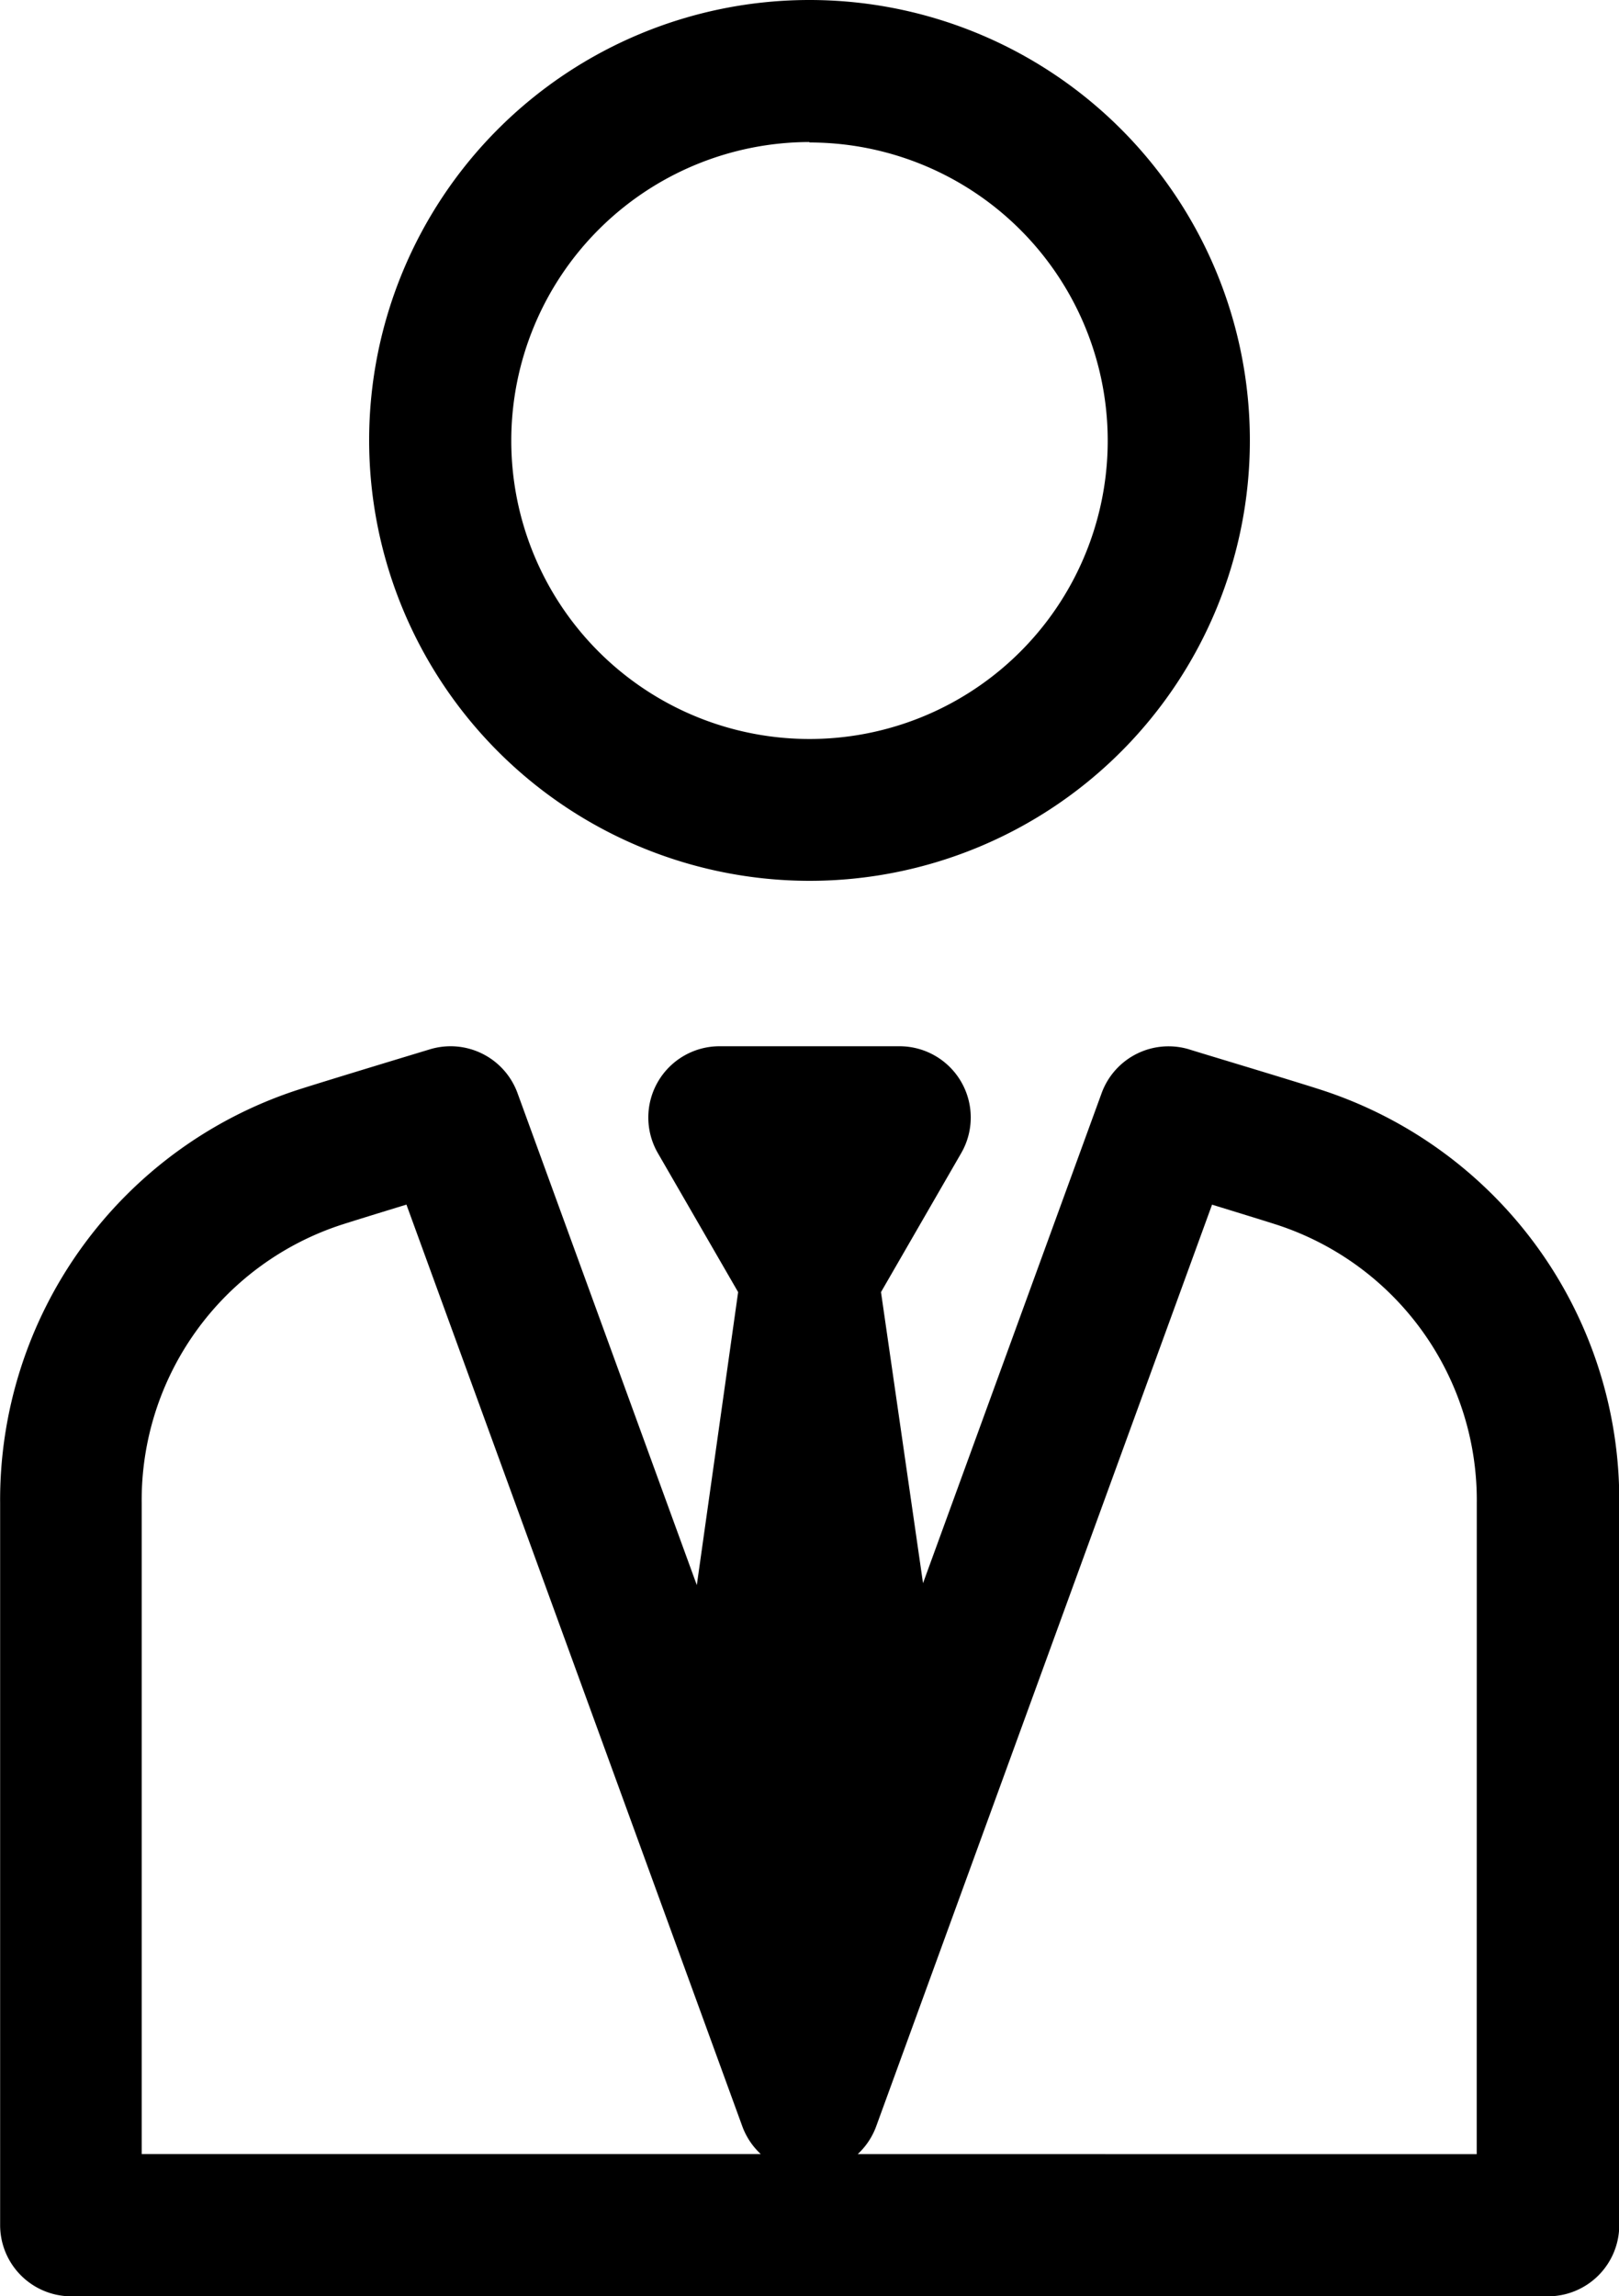
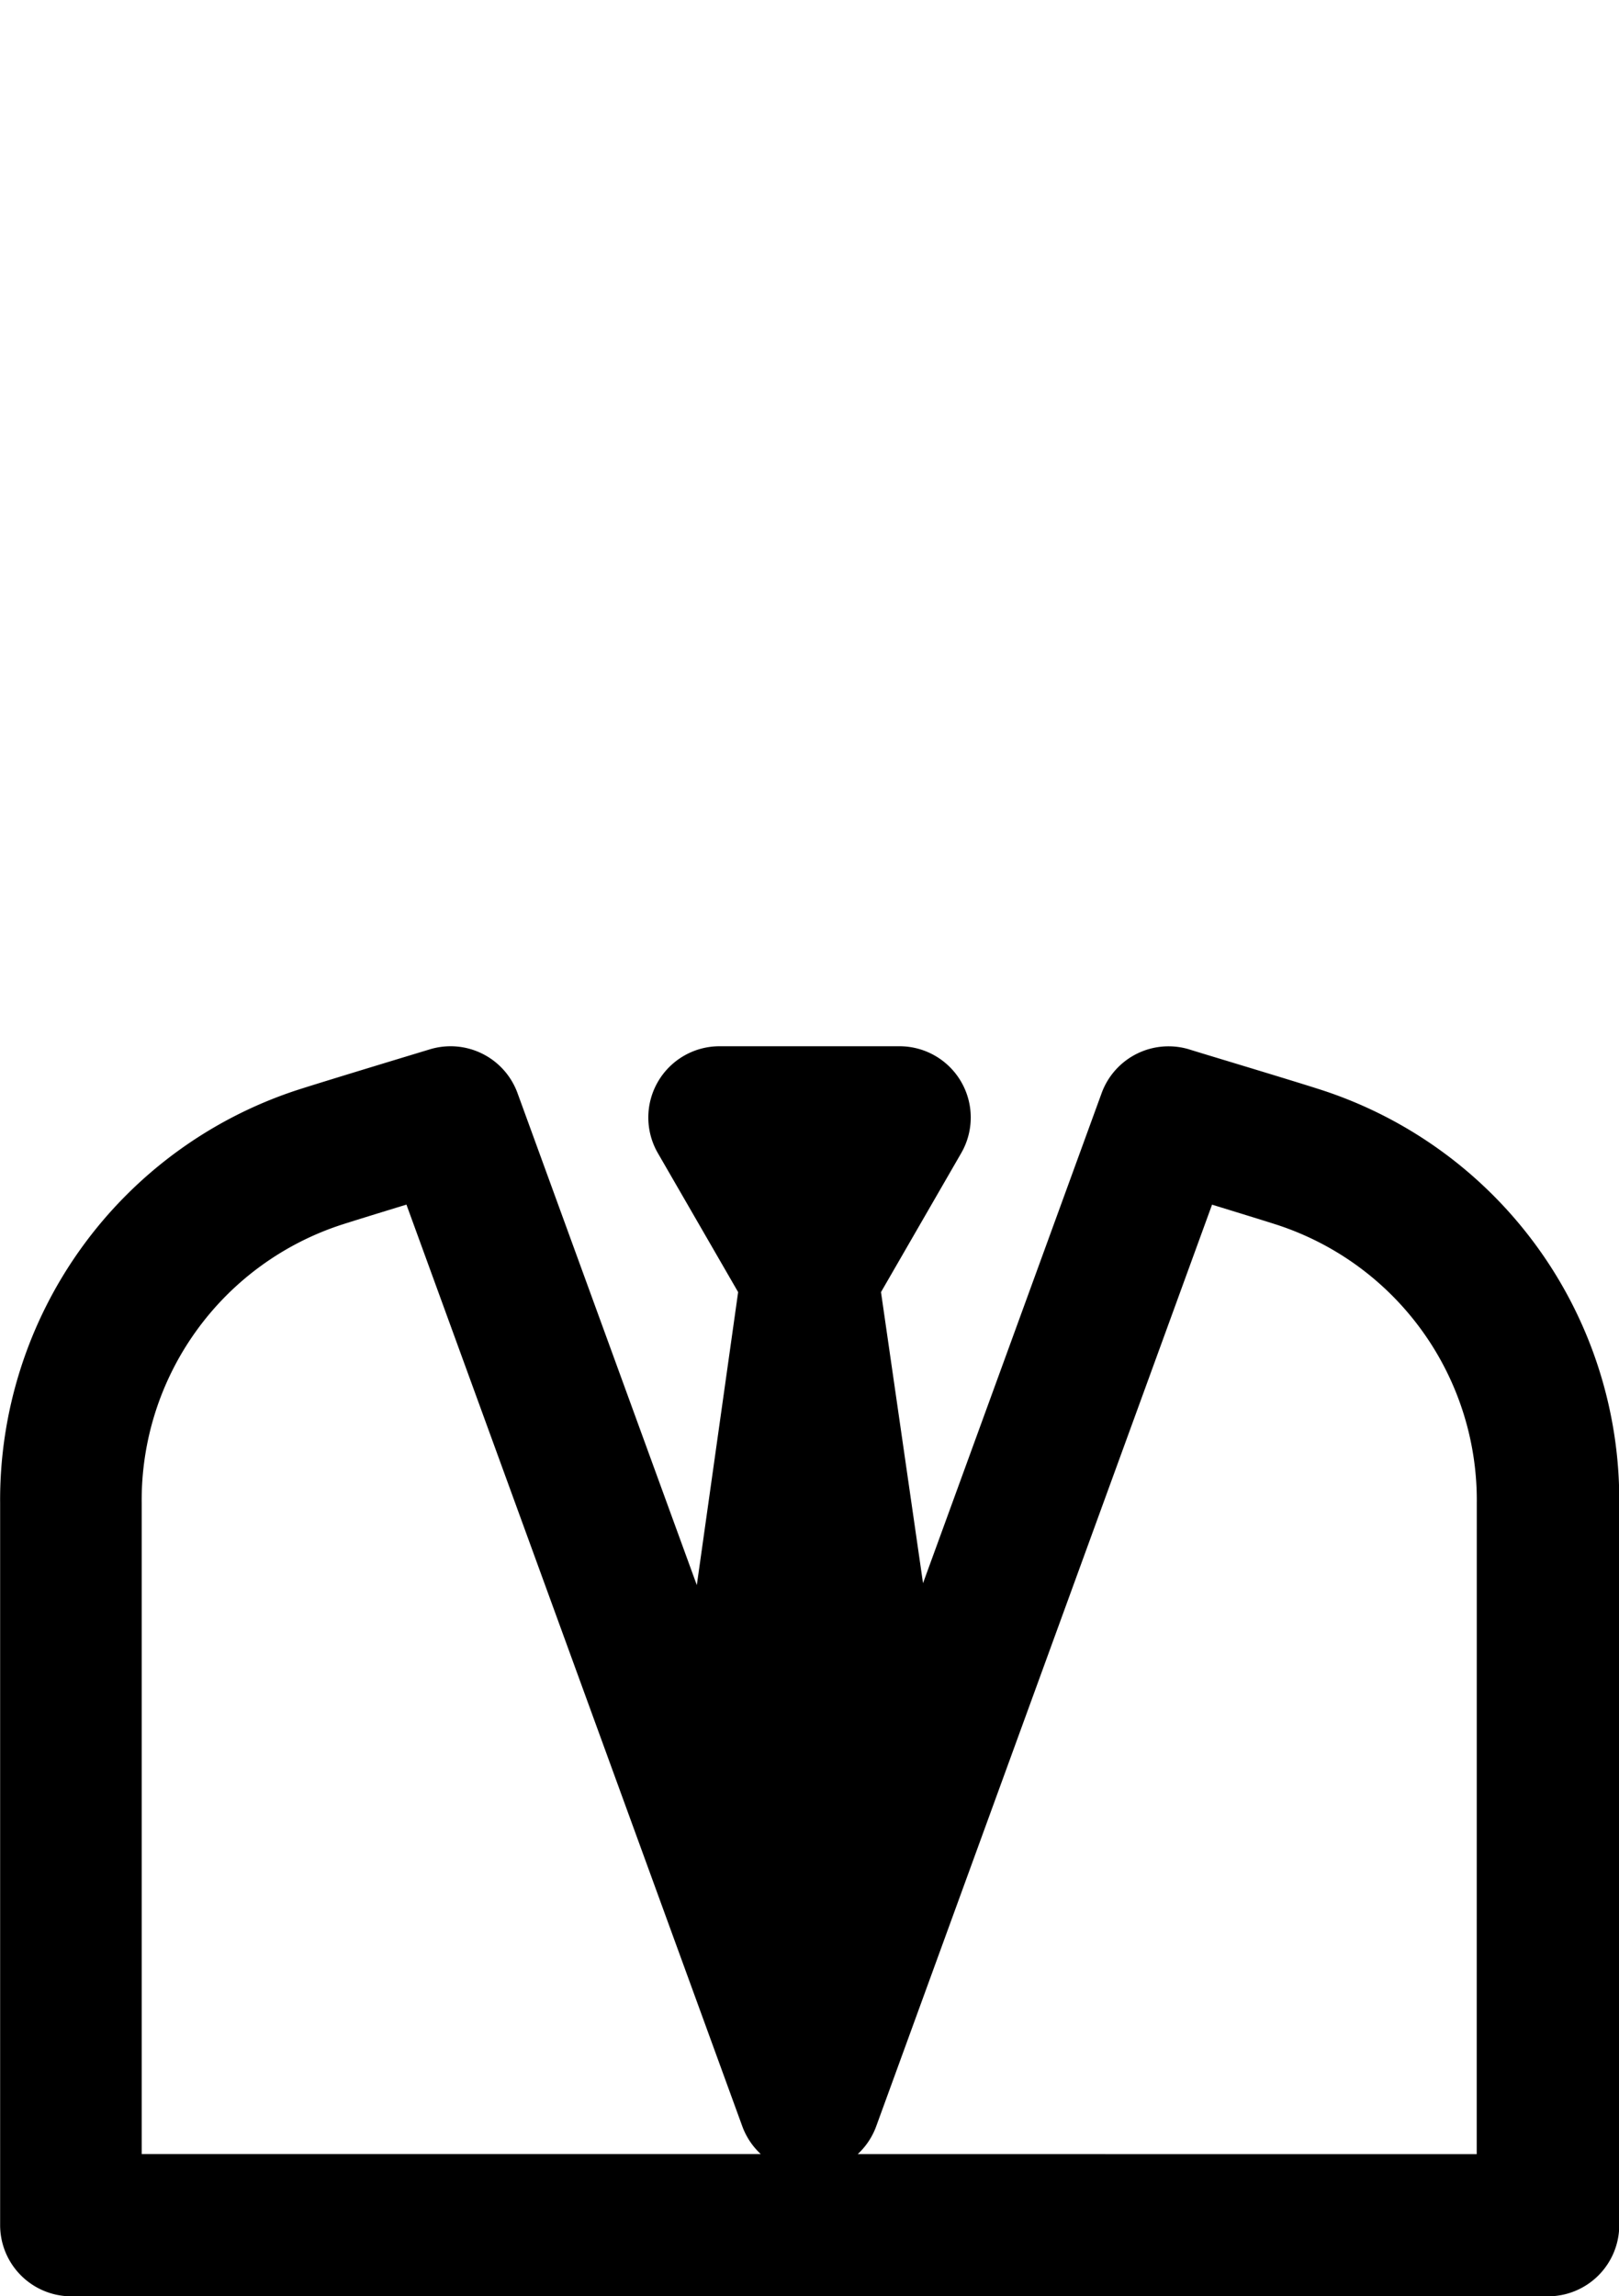
<svg xmlns="http://www.w3.org/2000/svg" width="25" height="35.453" viewBox="0 0 25 35.453">
  <g id="manager-svgrepo-com" transform="translate(-43.784)">
    <path id="Path_518" data-name="Path 518" d="M64.172,136c-.5-.161-1.967-.6-2.029-.622a1.1,1.1,0,0,0-1.347.674l-2.759,7.569-.649-4.494,1.242-2.152a1.1,1.1,0,0,0-.949-1.644H54.888a1.1,1.1,0,0,0-.949,1.644l1.243,2.152-.638,4.524-2.77-7.6a1.1,1.1,0,0,0-1.347-.674c-.062.019-1.525.461-2.029.622a6.66,6.66,0,0,0-4.612,6.386v11.147a1.1,1.1,0,0,0,1.1,1.1H67.688a1.1,1.1,0,0,0,1.1-1.1V142.387A6.659,6.659,0,0,0,64.172,136Zm-18.2,16.436v-10.05a4.474,4.474,0,0,1,3.088-4.3c.212-.068.615-.192,1-.31l5.186,14.23a1.1,1.1,0,0,0,.285.429H45.977Zm20.615,0H57.029a1.1,1.1,0,0,0,.285-.429l5.186-14.23c.388.119.791.243,1,.31a4.474,4.474,0,0,1,3.088,4.3Z" transform="translate(0 -119.177)" />
-     <path id="Path_519" data-name="Path 519" d="M98.348,13.6a6.8,6.8,0,1,0-6.8-6.8A6.806,6.806,0,0,0,98.348,13.6Zm0-11.4A4.605,4.605,0,1,1,93.743,6.8,4.611,4.611,0,0,1,98.348,2.193Z" transform="translate(-42.064 0)" />
  </g>
</svg>